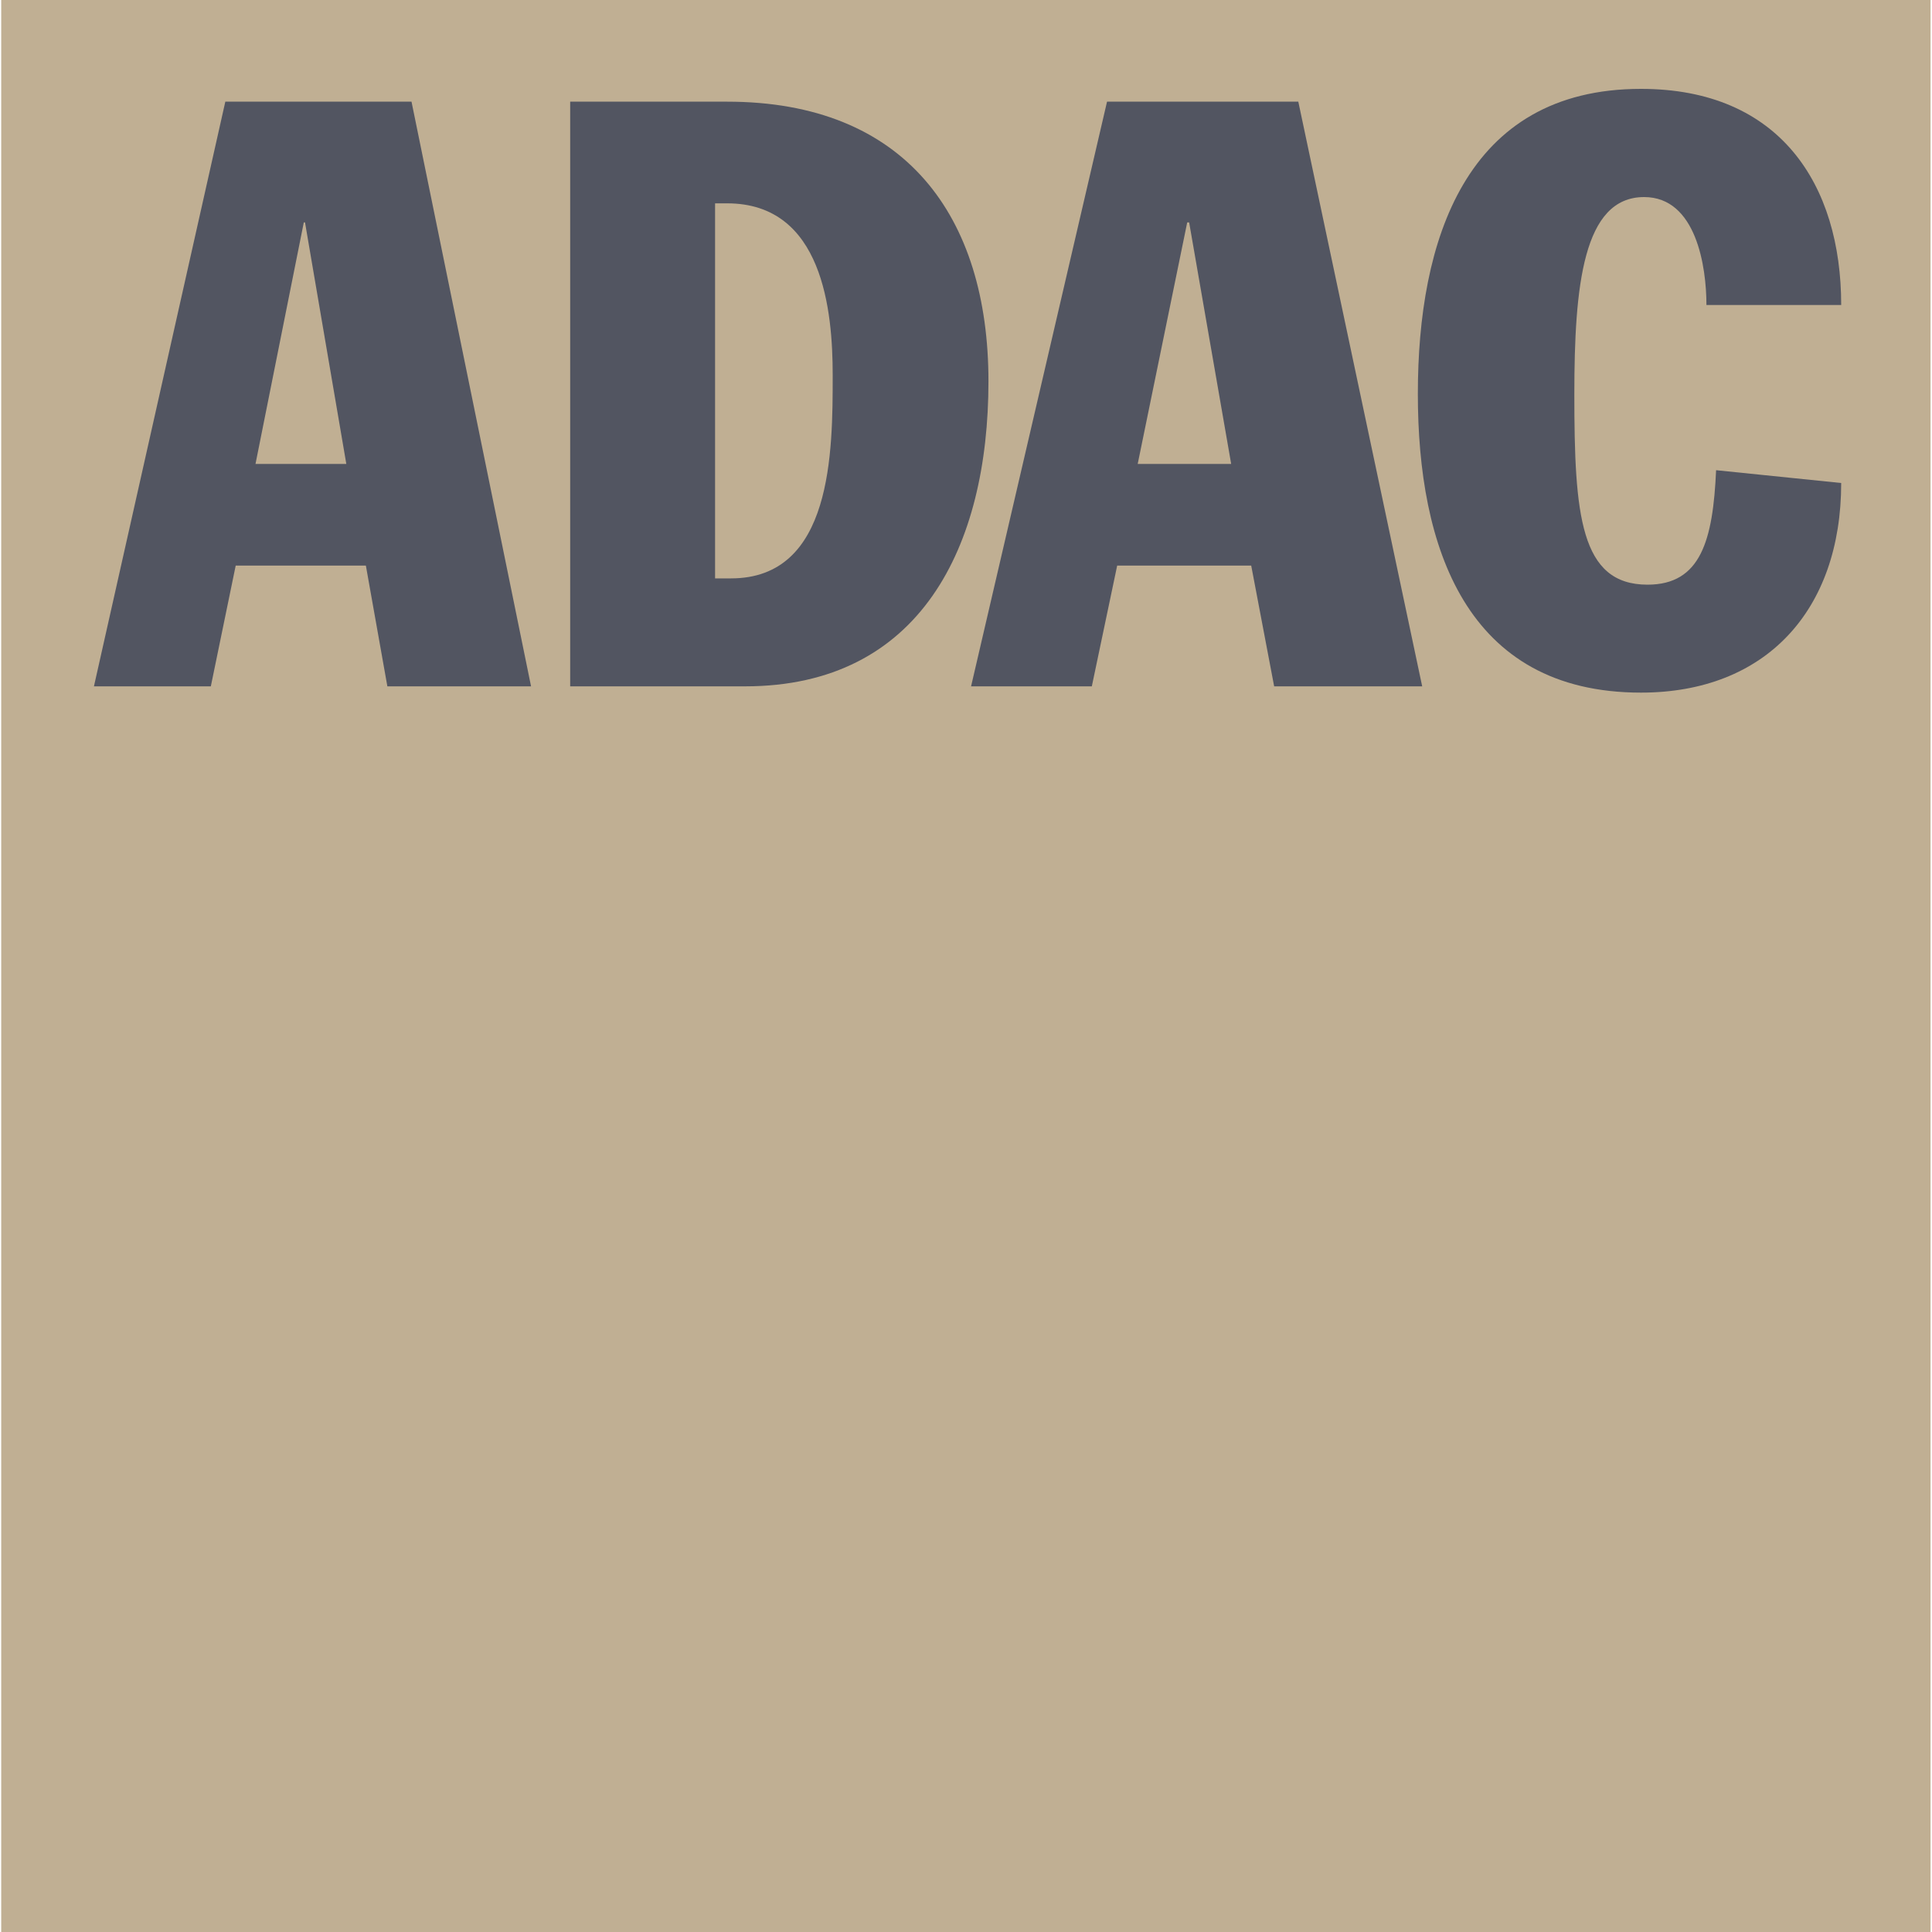
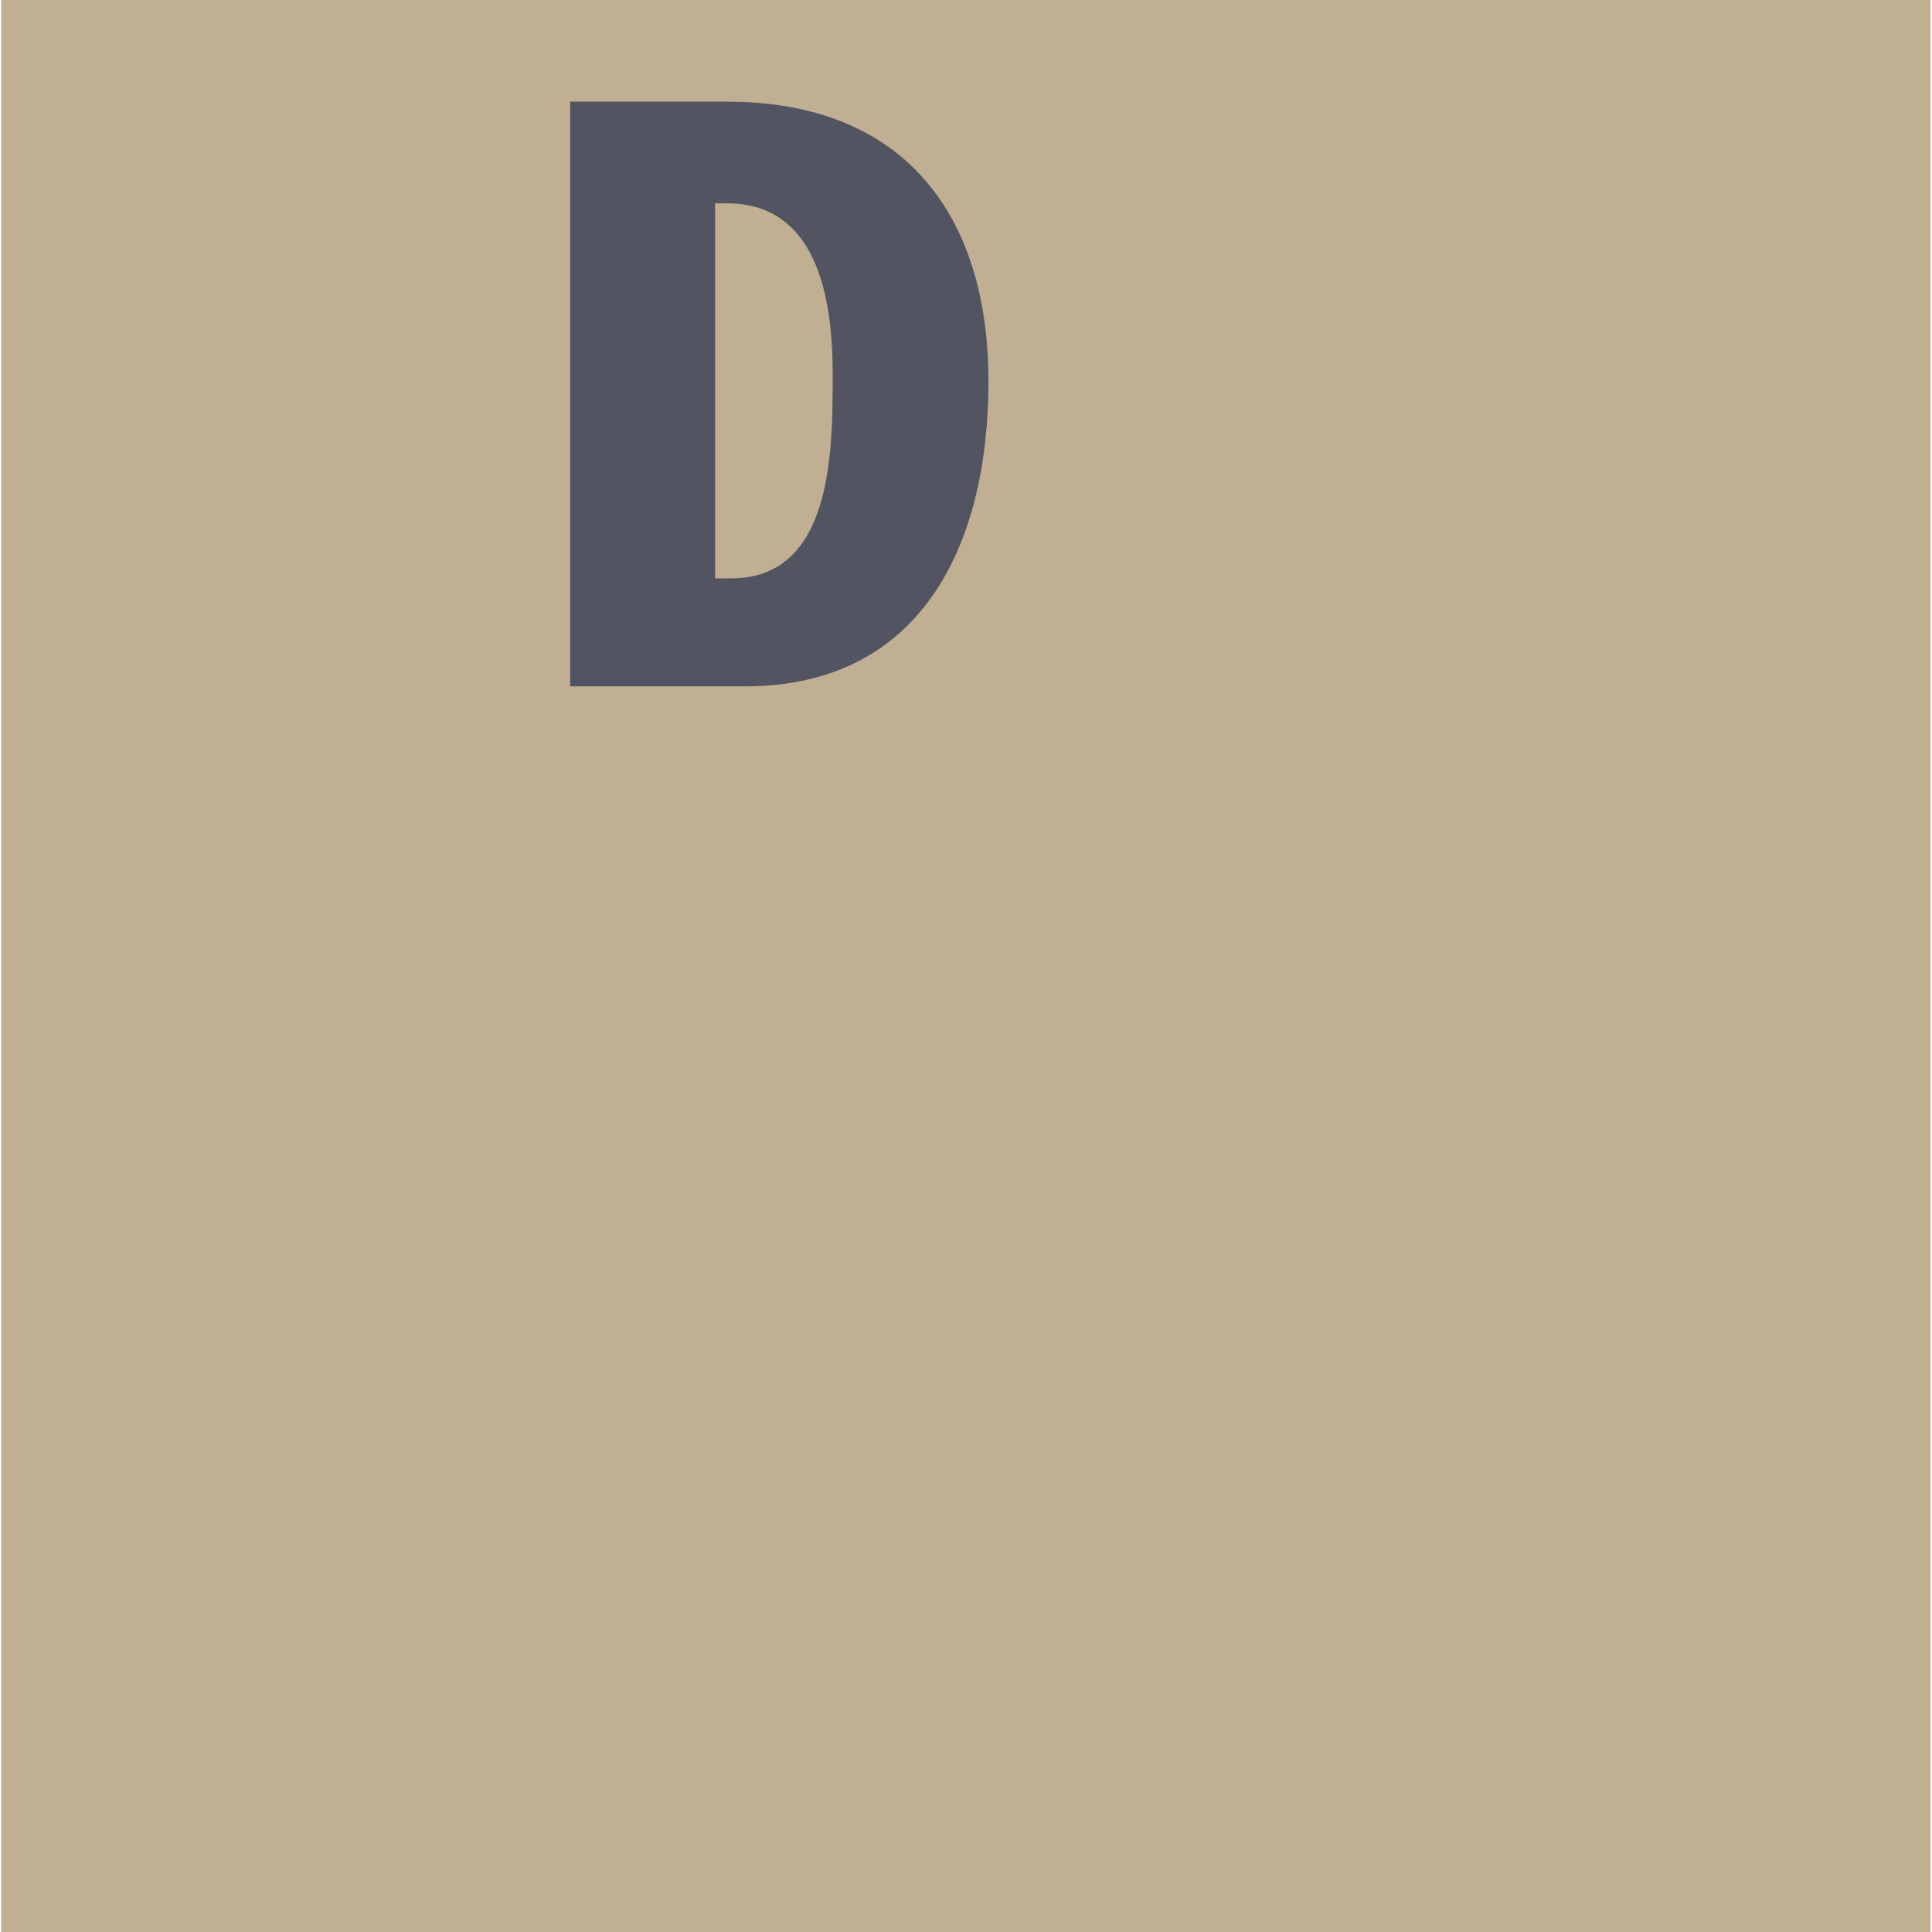
<svg xmlns="http://www.w3.org/2000/svg" id="Layer_1" data-name="Layer 1" viewBox="0 0 80 80">
  <defs>
    <style>
      .cls-1 {
        fill: #c0af93;
      }

      .cls-1, .cls-2 {
        stroke-width: 0px;
      }

      .cls-2 {
        fill: #525561;
      }
    </style>
  </defs>
  <g id="layer1">
    <g id="g128879">
      <path id="path7384" class="cls-1" d="m.05,0h79.89v80H.05V0Z" />
-       <path id="path7386" class="cls-2" d="m3.89,28.42h4.84l1.03-5h5.39l.89,5h5.95l-4.95-24.21h-7.71L3.89,28.42ZM12.58,9.21h.05l1.71,10h-3.76l2-10" />
      <path id="path7390" class="cls-2" d="m23.61,28.42h7.24c7.26,0,10.08-5.79,10.08-12.63s-3.45-11.58-10.82-11.58h-6.5v24.21Zm6-20h.5c3.97,0,4.37,4.47,4.37,7.11,0,3.16,0,8.42-4.21,8.42h-.66v-15.53" />
-       <path id="path7394" class="cls-2" d="m40.21,28.42h5l1.05-5h5.55l.95,5h6.13l-5.13-24.21h-7.92l-5.63,24.21Zm8.95-19.21h.08l1.74,10h-3.87l2.05-10" />
-       <path id="path7398" class="cls-2" d="m70.66,12.63c0-1.58-.42-4.47-2.58-4.47-2.53,0-2.89,3.68-2.89,8.16,0,5,.24,7.89,3.03,7.89,2.21,0,2.71-1.84,2.84-4.74l5.18.53c0,5.26-3.11,8.68-8.29,8.68-7.26,0-9.24-6.05-9.24-12.37s1.95-12.63,9.24-12.63c5.74,0,8.29,3.95,8.29,8.95h-5.58" />
    </g>
  </g>
</svg>